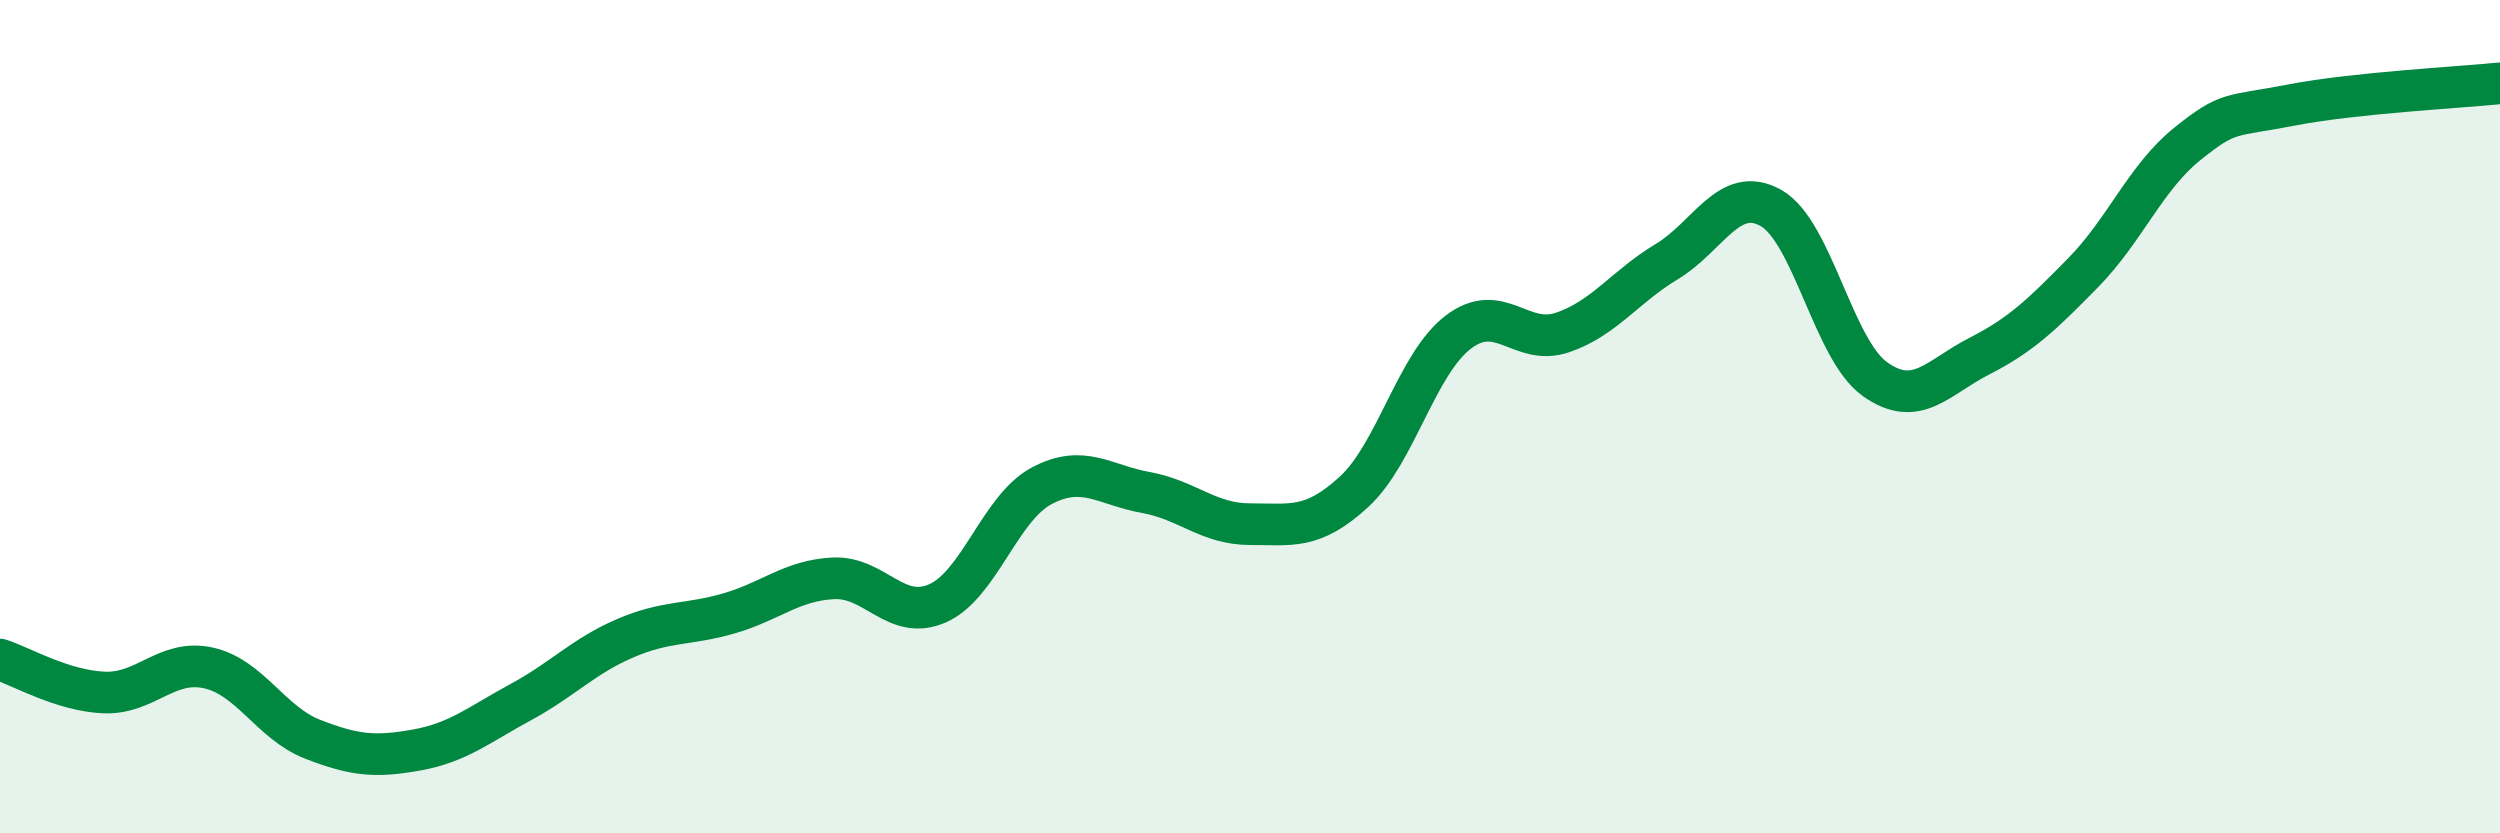
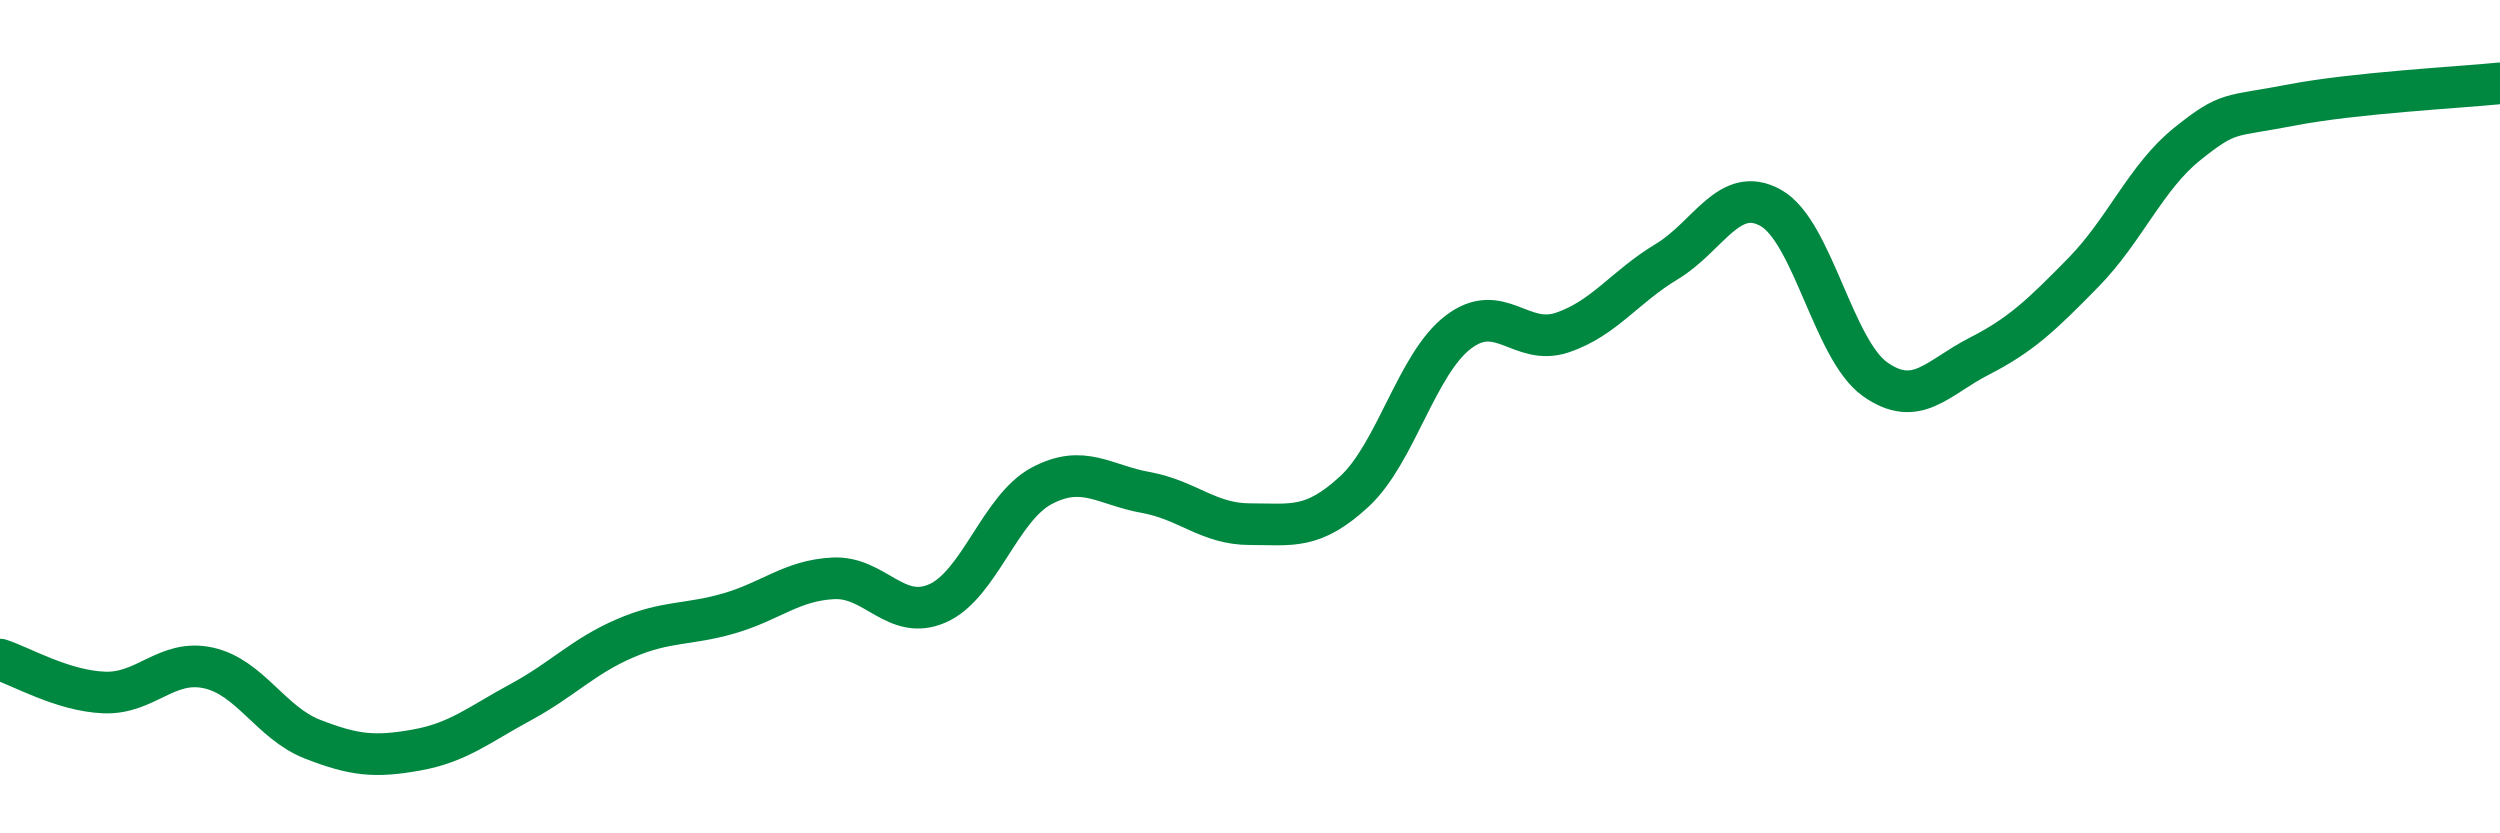
<svg xmlns="http://www.w3.org/2000/svg" width="60" height="20" viewBox="0 0 60 20">
-   <path d="M 0,15.83 C 0.5,15.99 1.5,16.58 2.5,16.62 C 3.5,16.66 4,15.81 5,16.03 C 6,16.25 6.5,17.35 7.5,17.74 C 8.5,18.13 9,18.18 10,18 C 11,17.82 11.5,17.39 12.5,16.85 C 13.5,16.31 14,15.75 15,15.32 C 16,14.89 16.5,15.01 17.5,14.72 C 18.5,14.43 19,13.93 20,13.88 C 21,13.83 21.5,14.92 22.5,14.48 C 23.5,14.04 24,12.19 25,11.66 C 26,11.13 26.5,11.64 27.5,11.82 C 28.5,12 29,12.58 30,12.58 C 31,12.58 31.5,12.72 32.5,11.8 C 33.5,10.88 34,8.73 35,7.97 C 36,7.21 36.5,8.32 37.5,7.98 C 38.5,7.64 39,6.88 40,6.28 C 41,5.68 41.5,4.43 42.5,4.99 C 43.5,5.55 44,8.39 45,9.1 C 46,9.81 46.5,9.06 47.5,8.55 C 48.5,8.04 49,7.56 50,6.54 C 51,5.52 51.5,4.25 52.5,3.45 C 53.5,2.65 53.5,2.81 55,2.52 C 56.5,2.23 59,2.1 60,2L60 20L0 20Z" fill="#008740" opacity="0.1" stroke-linecap="round" stroke-linejoin="round" />
  <path d="M 0,15.83 C 0.5,15.99 1.5,16.58 2.5,16.62 C 3.5,16.66 4,15.81 5,16.03 C 6,16.25 6.5,17.35 7.5,17.74 C 8.5,18.13 9,18.18 10,18 C 11,17.82 11.5,17.39 12.5,16.85 C 13.5,16.31 14,15.75 15,15.32 C 16,14.89 16.5,15.01 17.5,14.72 C 18.5,14.43 19,13.93 20,13.88 C 21,13.83 21.5,14.92 22.5,14.48 C 23.5,14.04 24,12.19 25,11.66 C 26,11.13 26.5,11.64 27.5,11.82 C 28.5,12 29,12.58 30,12.58 C 31,12.58 31.5,12.72 32.5,11.8 C 33.5,10.88 34,8.73 35,7.97 C 36,7.21 36.5,8.32 37.5,7.98 C 38.5,7.64 39,6.88 40,6.28 C 41,5.68 41.5,4.43 42.5,4.99 C 43.5,5.55 44,8.39 45,9.1 C 46,9.81 46.5,9.06 47.5,8.55 C 48.5,8.04 49,7.56 50,6.54 C 51,5.52 51.5,4.25 52.5,3.45 C 53.5,2.65 53.5,2.81 55,2.52 C 56.5,2.23 59,2.1 60,2" stroke="#008740" stroke-width="1" fill="none" stroke-linecap="round" stroke-linejoin="round" />
</svg>